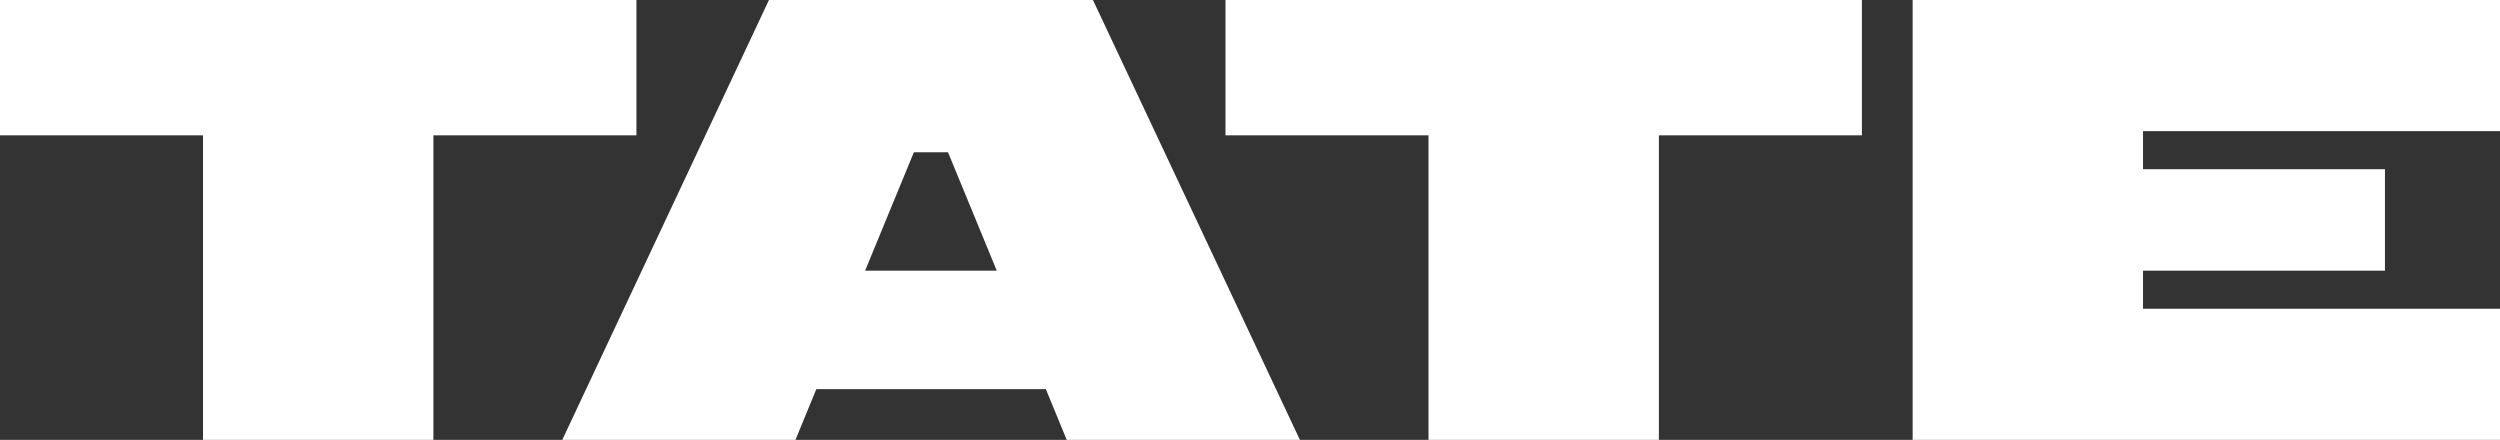
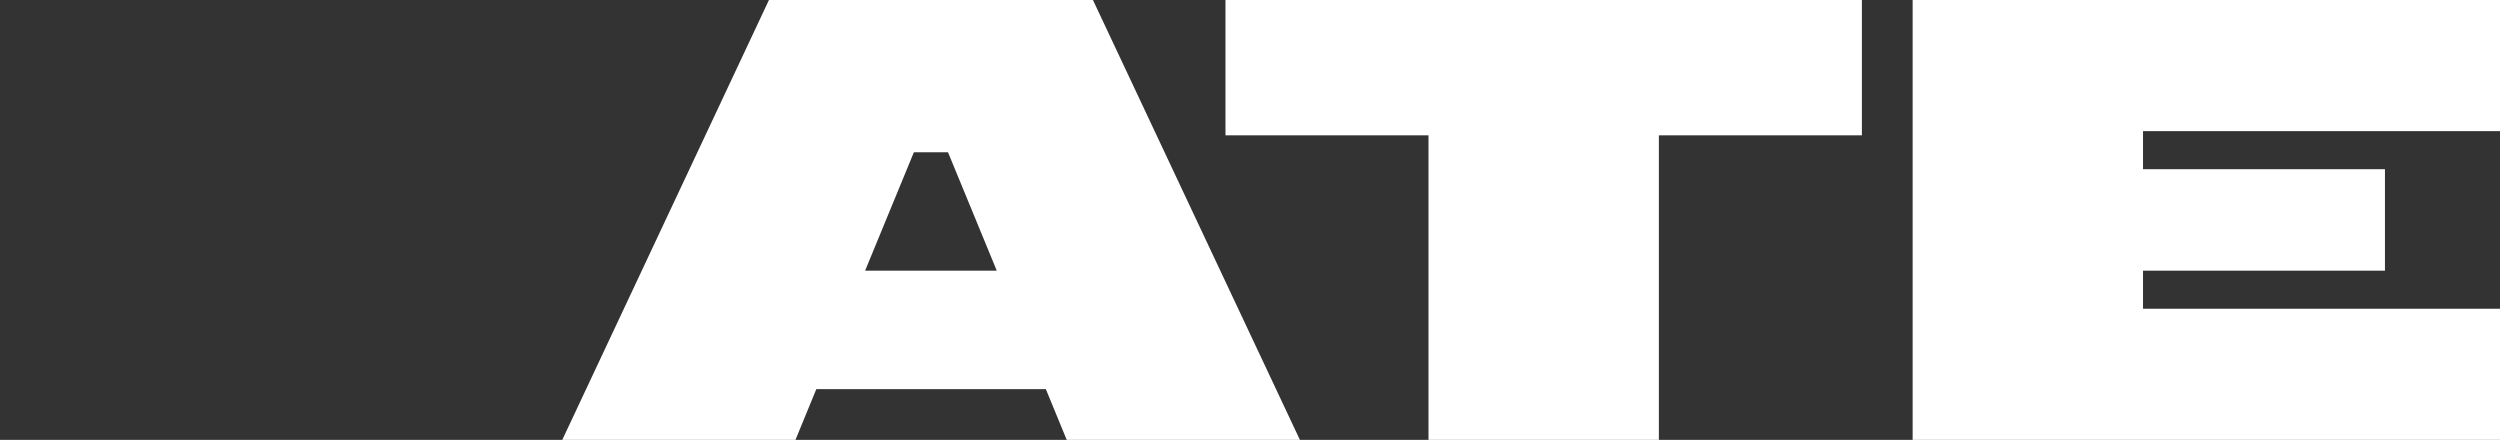
<svg xmlns="http://www.w3.org/2000/svg" version="1.1" id="Слой_1" x="0px" y="0px" viewBox="0 0 886.6 156" style="enable-background:new 0 0 886.6 156;" xml:space="preserve">
  <rect x="0" y="0" width="886.6" height="156" fill="#333333" stroke="none" />
  <style type="text/css"> .st0{fill:#FFFFFF;} </style>
  <g>
-     <path class="st0" d="M272.7,0l-73.3,156h82.7l7.4-18h81.4l7.4,18H461L387.6,0H272.7z M306.8,96l17.3-42h12.1l17.3,42H306.8z" />
+     <path class="st0" d="M272.7,0l-73.3,156h82.7l7.4-18h81.4l7.4,18H461L387.6,0H272.7z M306.8,96l17.3-42h12.1l17.3,42z" />
    <polygon class="st0" points="434.6,48 506.6,48 506.6,156 588.3,156 588.3,48 660.3,48 660.3,0 434.6,0 " />
-     <polygon class="st0" points="0,48 72,48 72,156 153.7,156 153.7,48 225.7,48 225.7,0 0,0 " />
    <polygon class="st0" points="886.6,46.5 886.6,0 678.3,0 678.3,156 886.6,156 886.6,109.5 760,109.5 760,96 845.8,96 845.8,60 760,60 760,46.5 " />
  </g>
</svg>